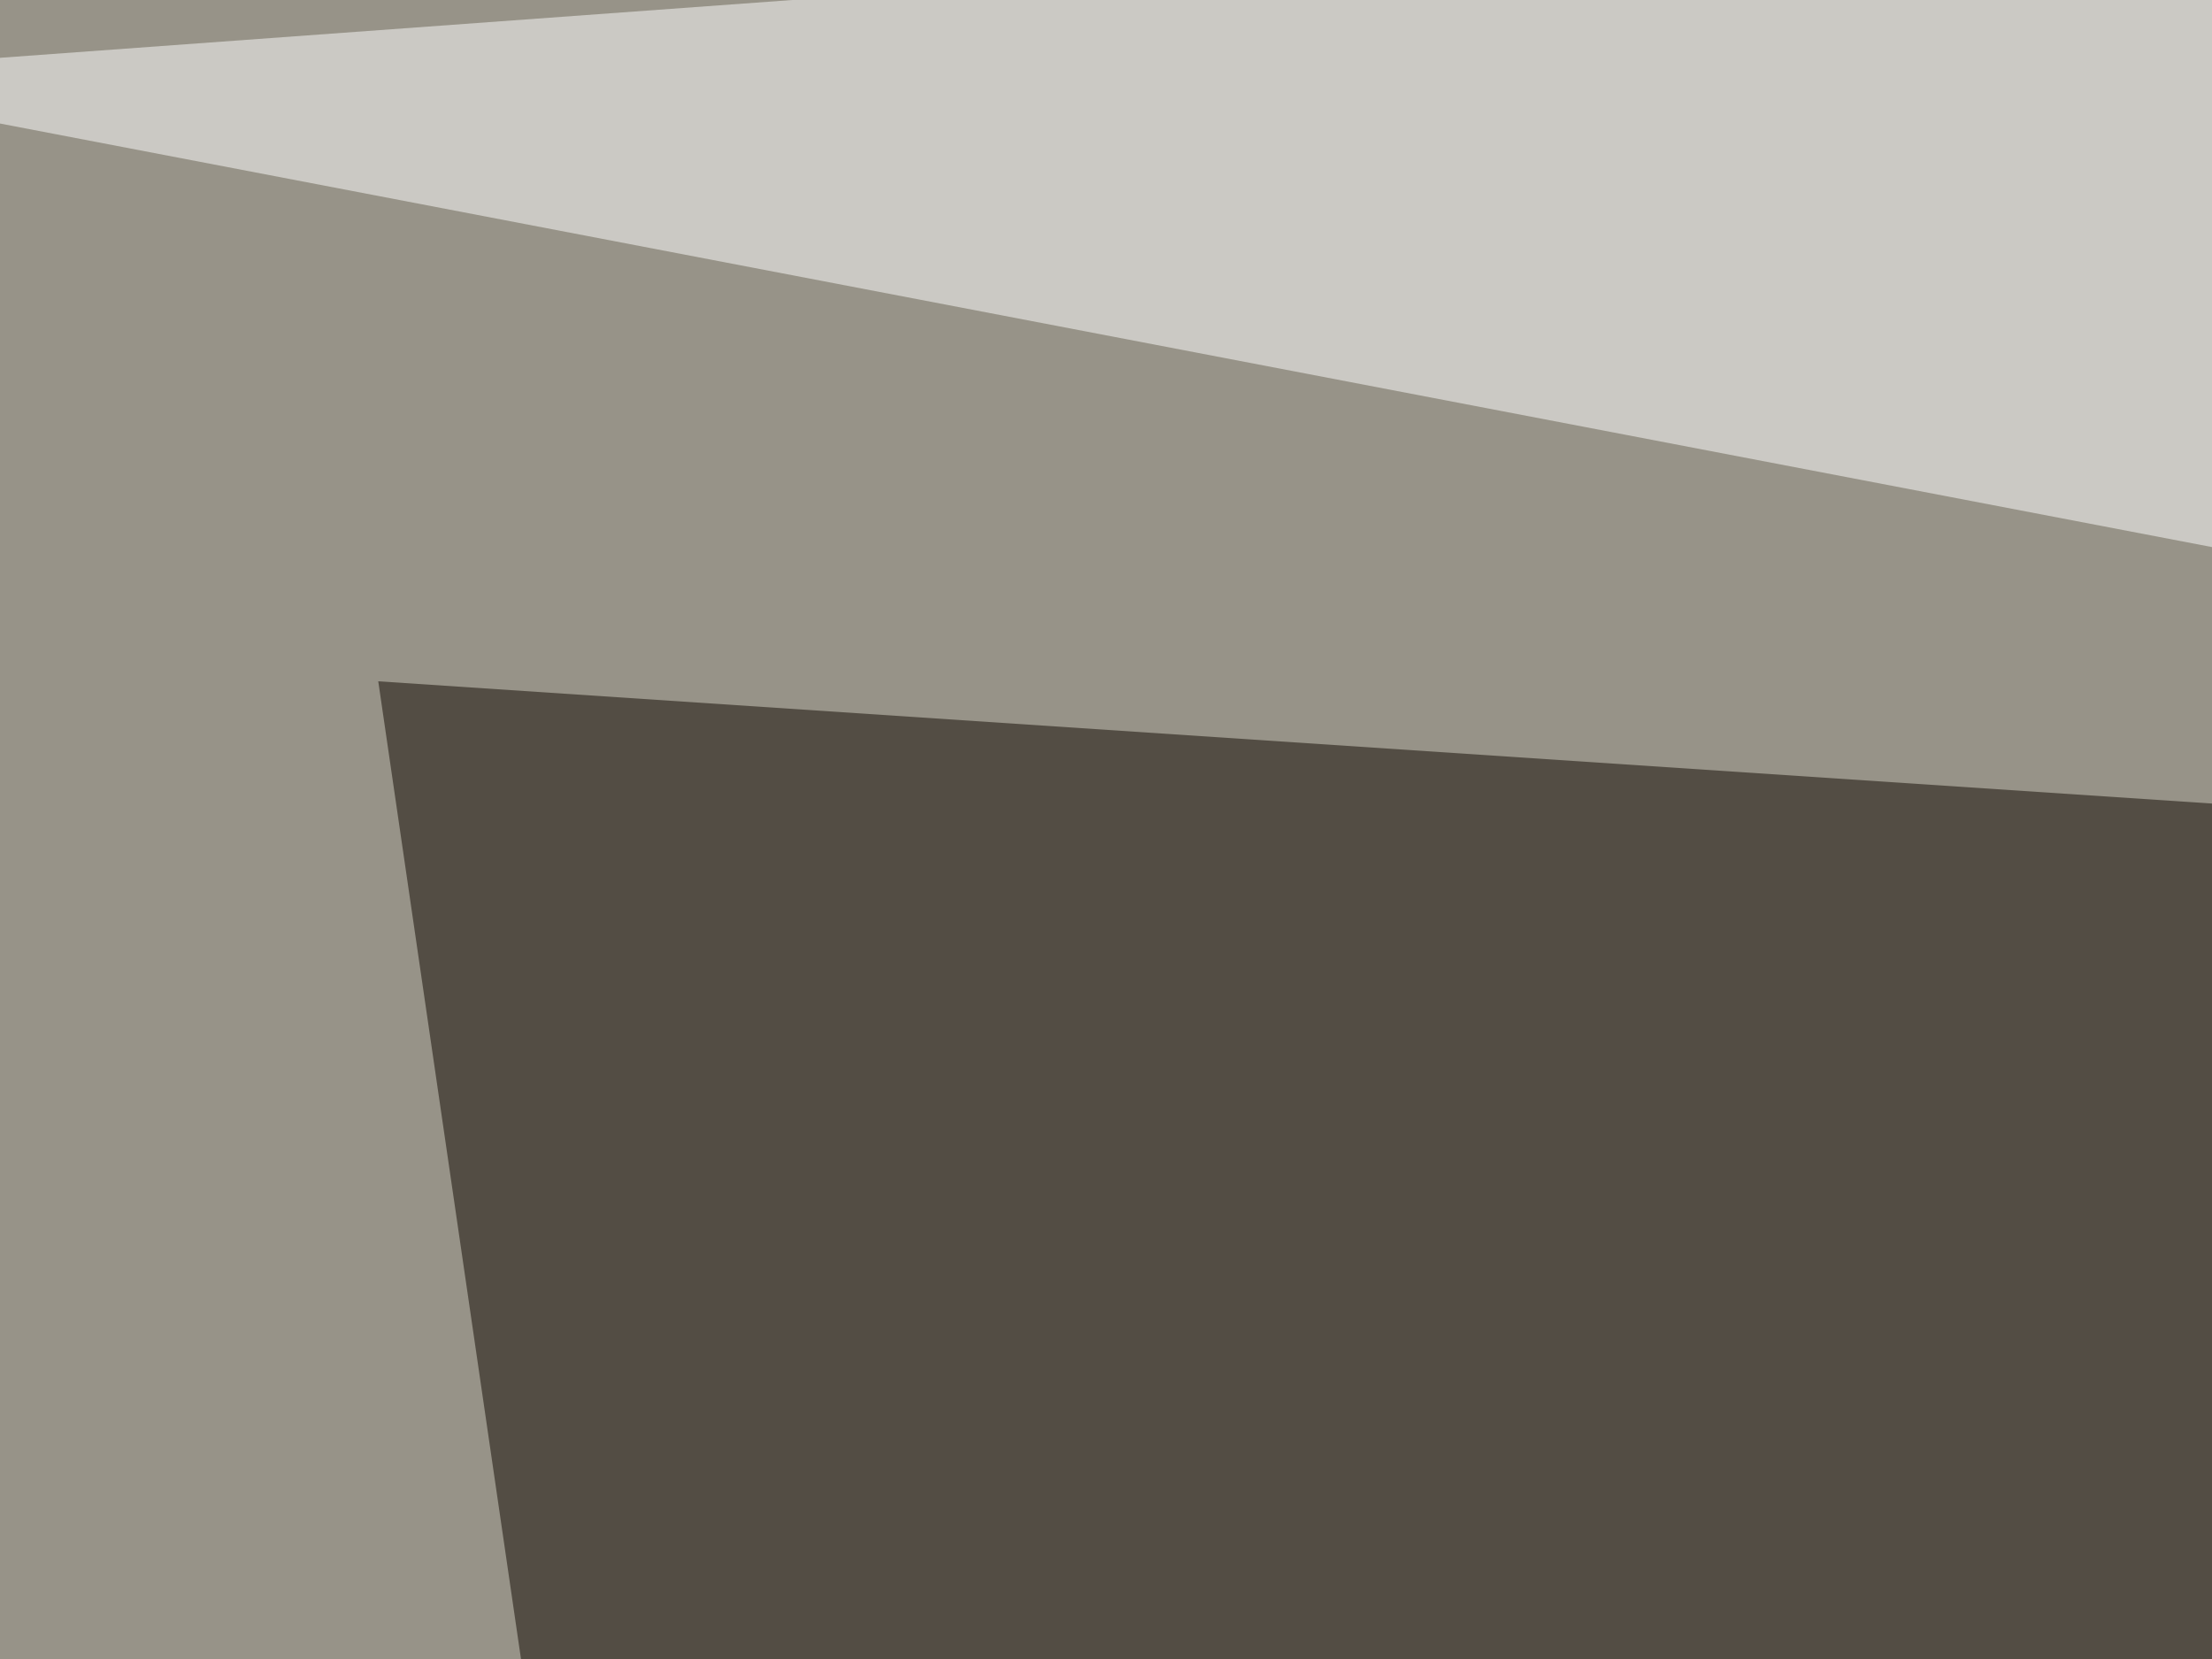
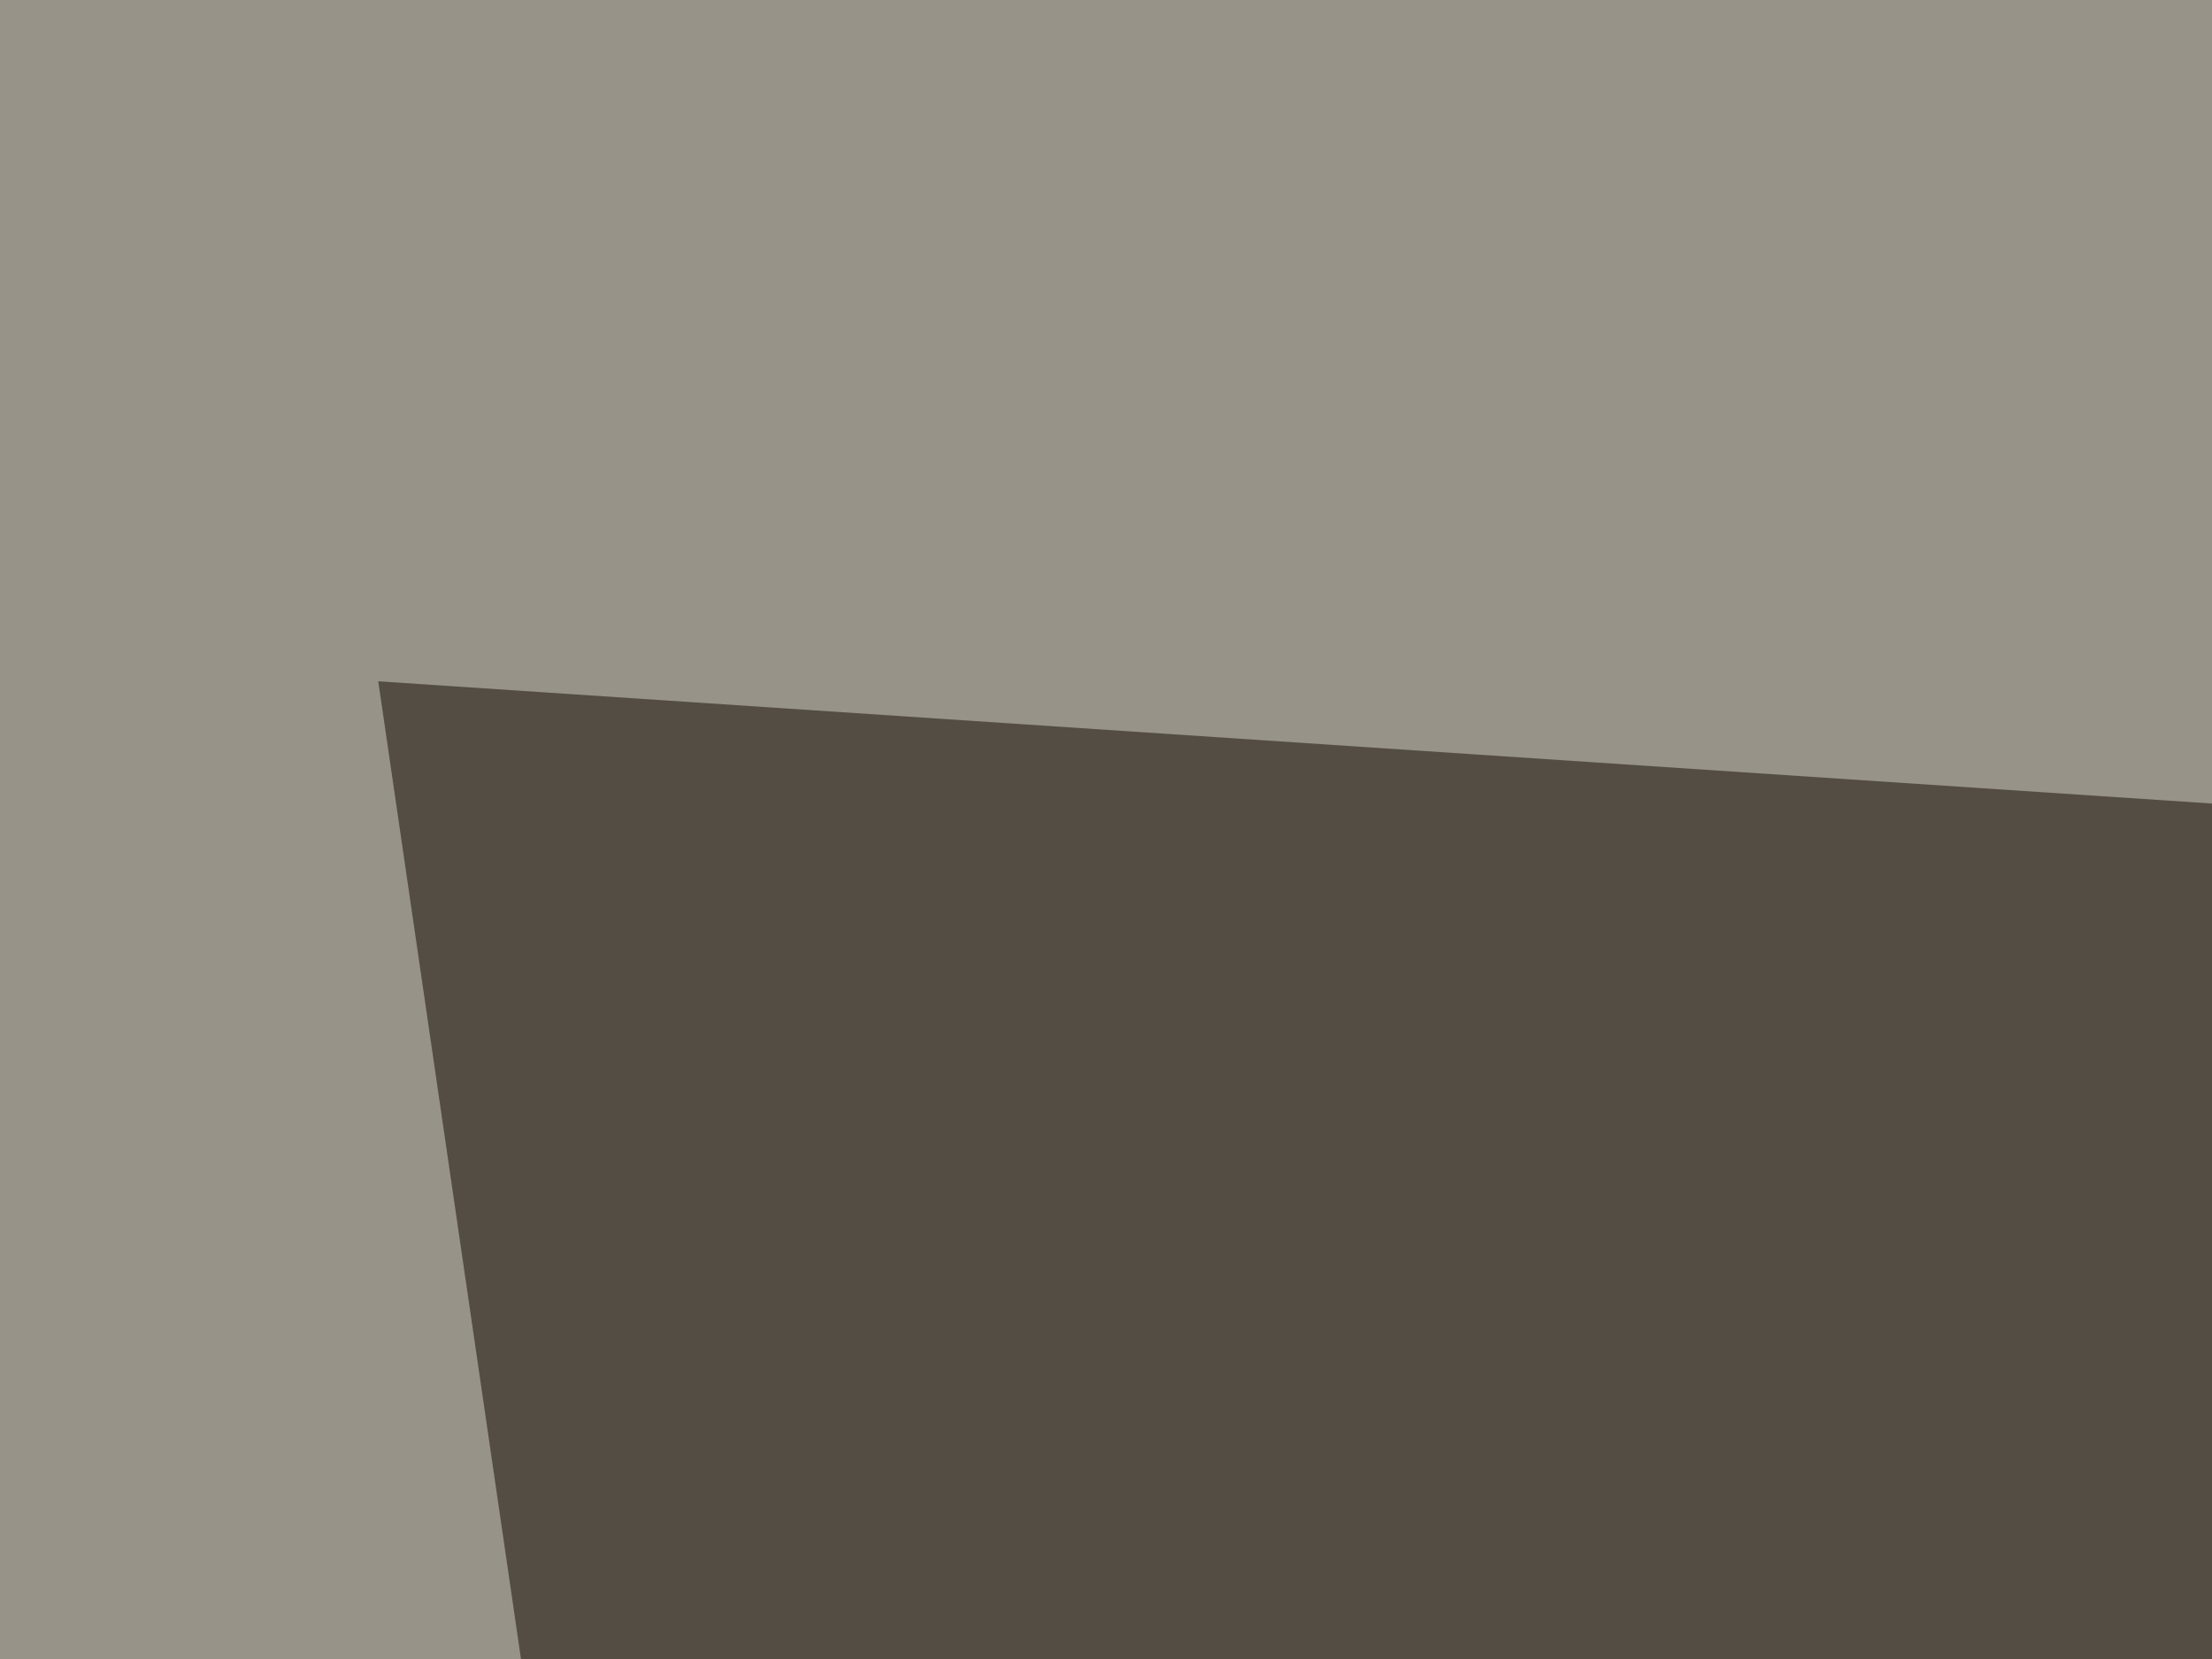
<svg xmlns="http://www.w3.org/2000/svg" width="300" height="225">
  <filter id="a">
    <feGaussianBlur stdDeviation="55" />
  </filter>
  <rect width="100%" height="100%" fill="#979388" />
  <g filter="url(#a)">
    <g fill-opacity=".5">
      <path fill="#100800" d="M795.4 142L51.3 92.4l58.6 401.4z" />
-       <path fill="#fff" d="M728 608l67.4-214-840.8 111.4z" />
-       <path fill="#050000" d="M224.1 438l407.2 5.8 38.1-240.2z" />
-       <path fill="#fff" d="M-33.7 10.3l826.2 158.2-61.5-214z" />
    </g>
  </g>
</svg>